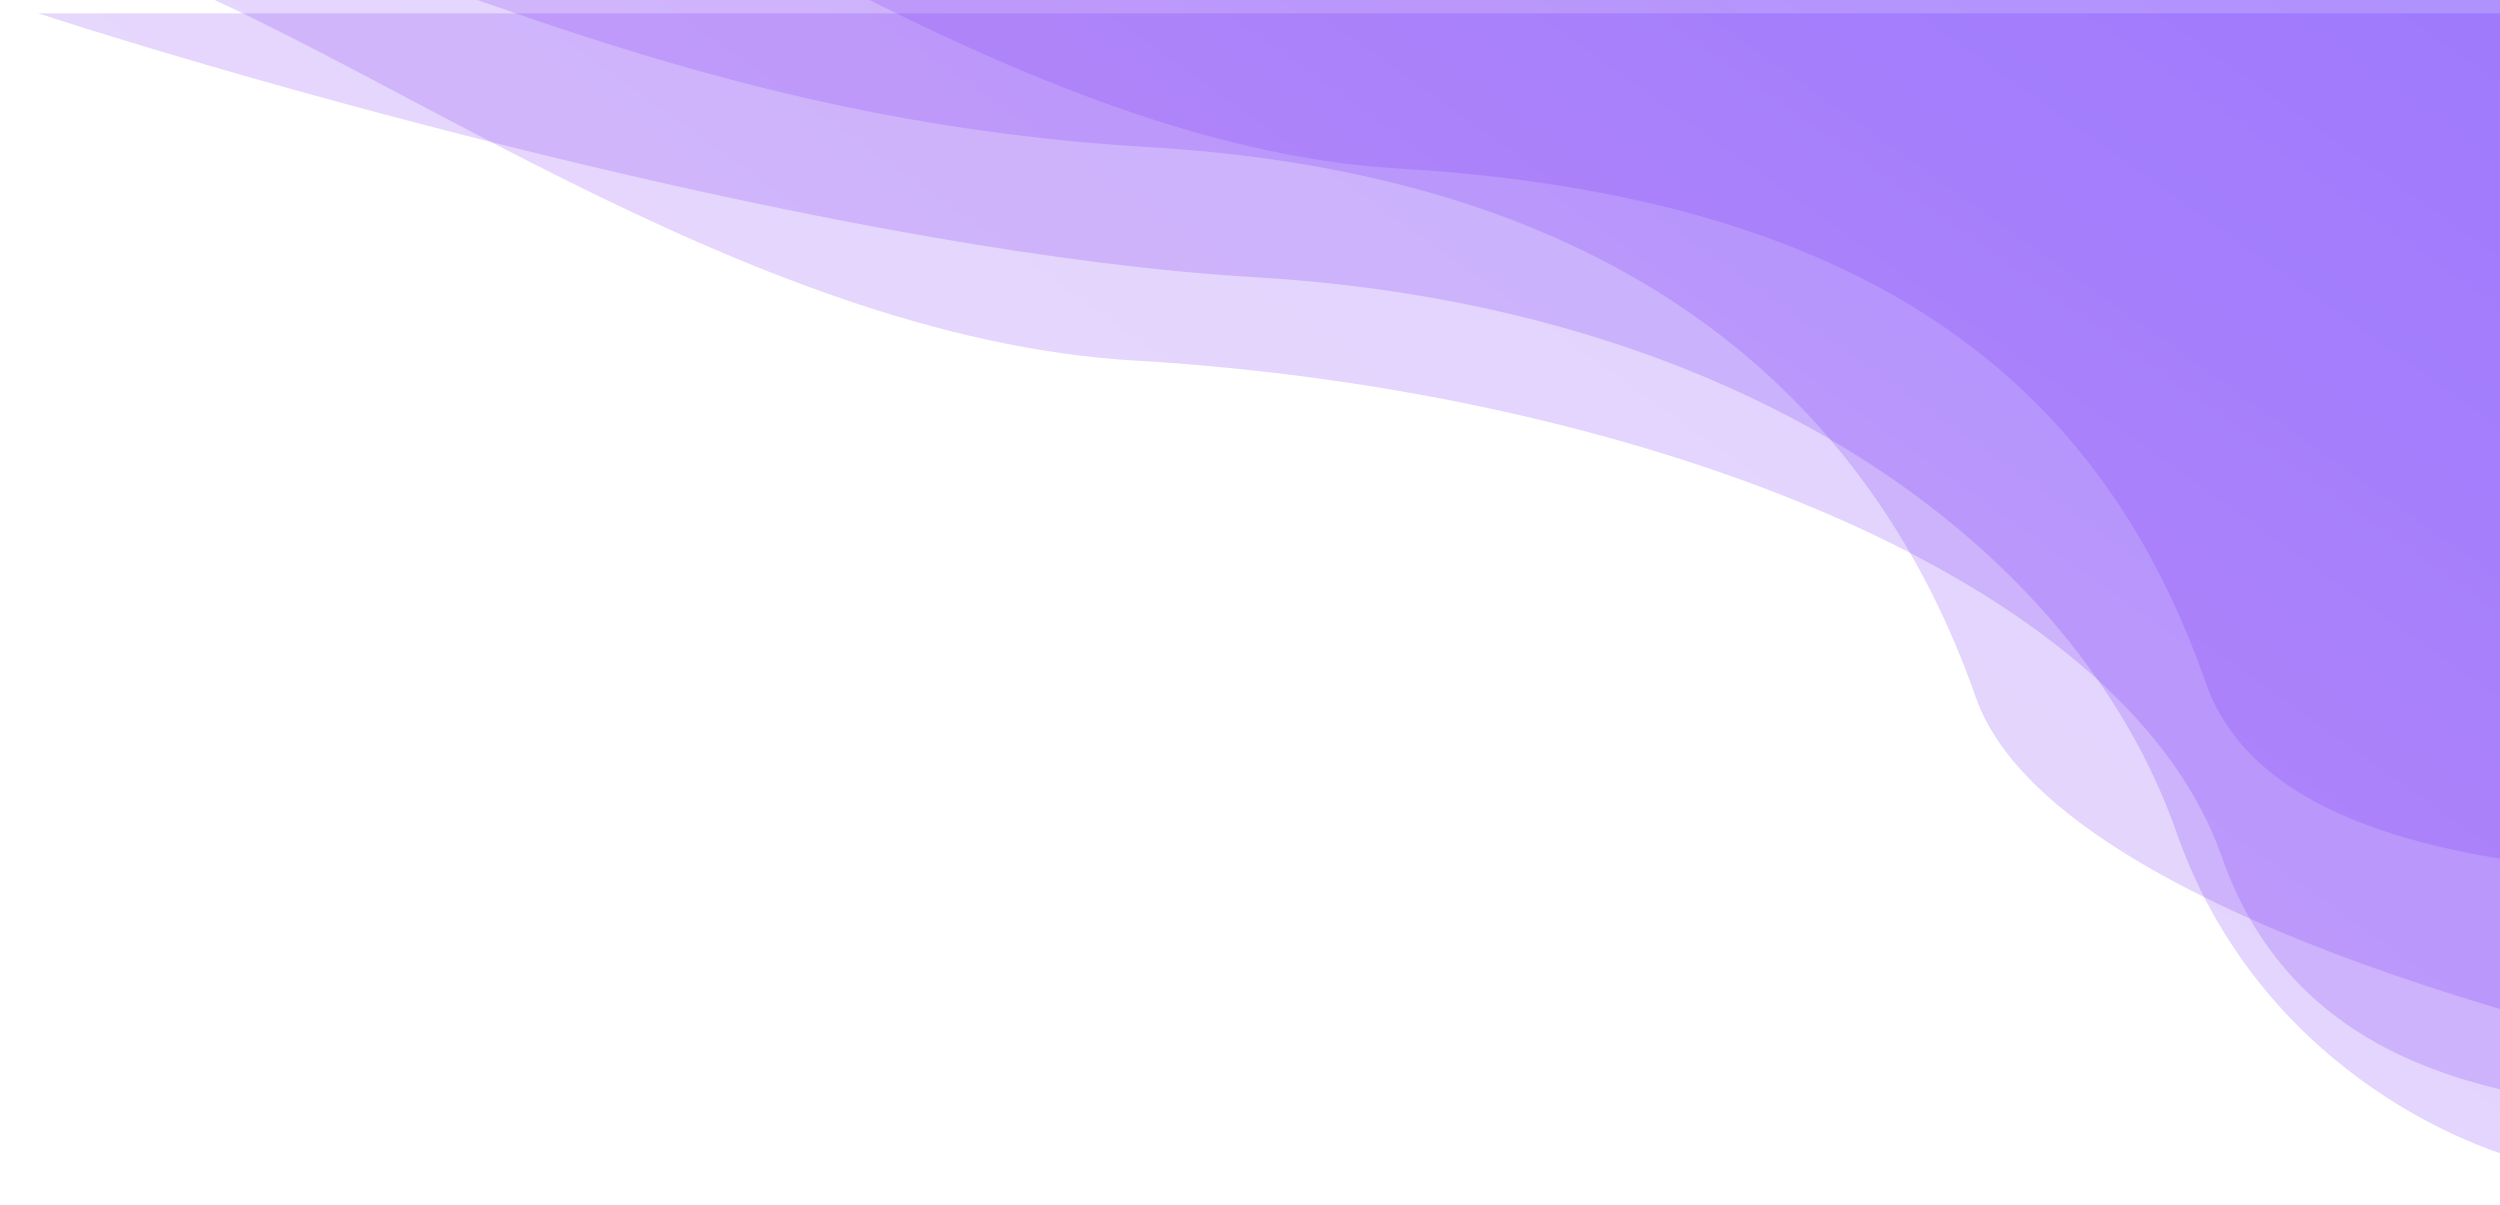
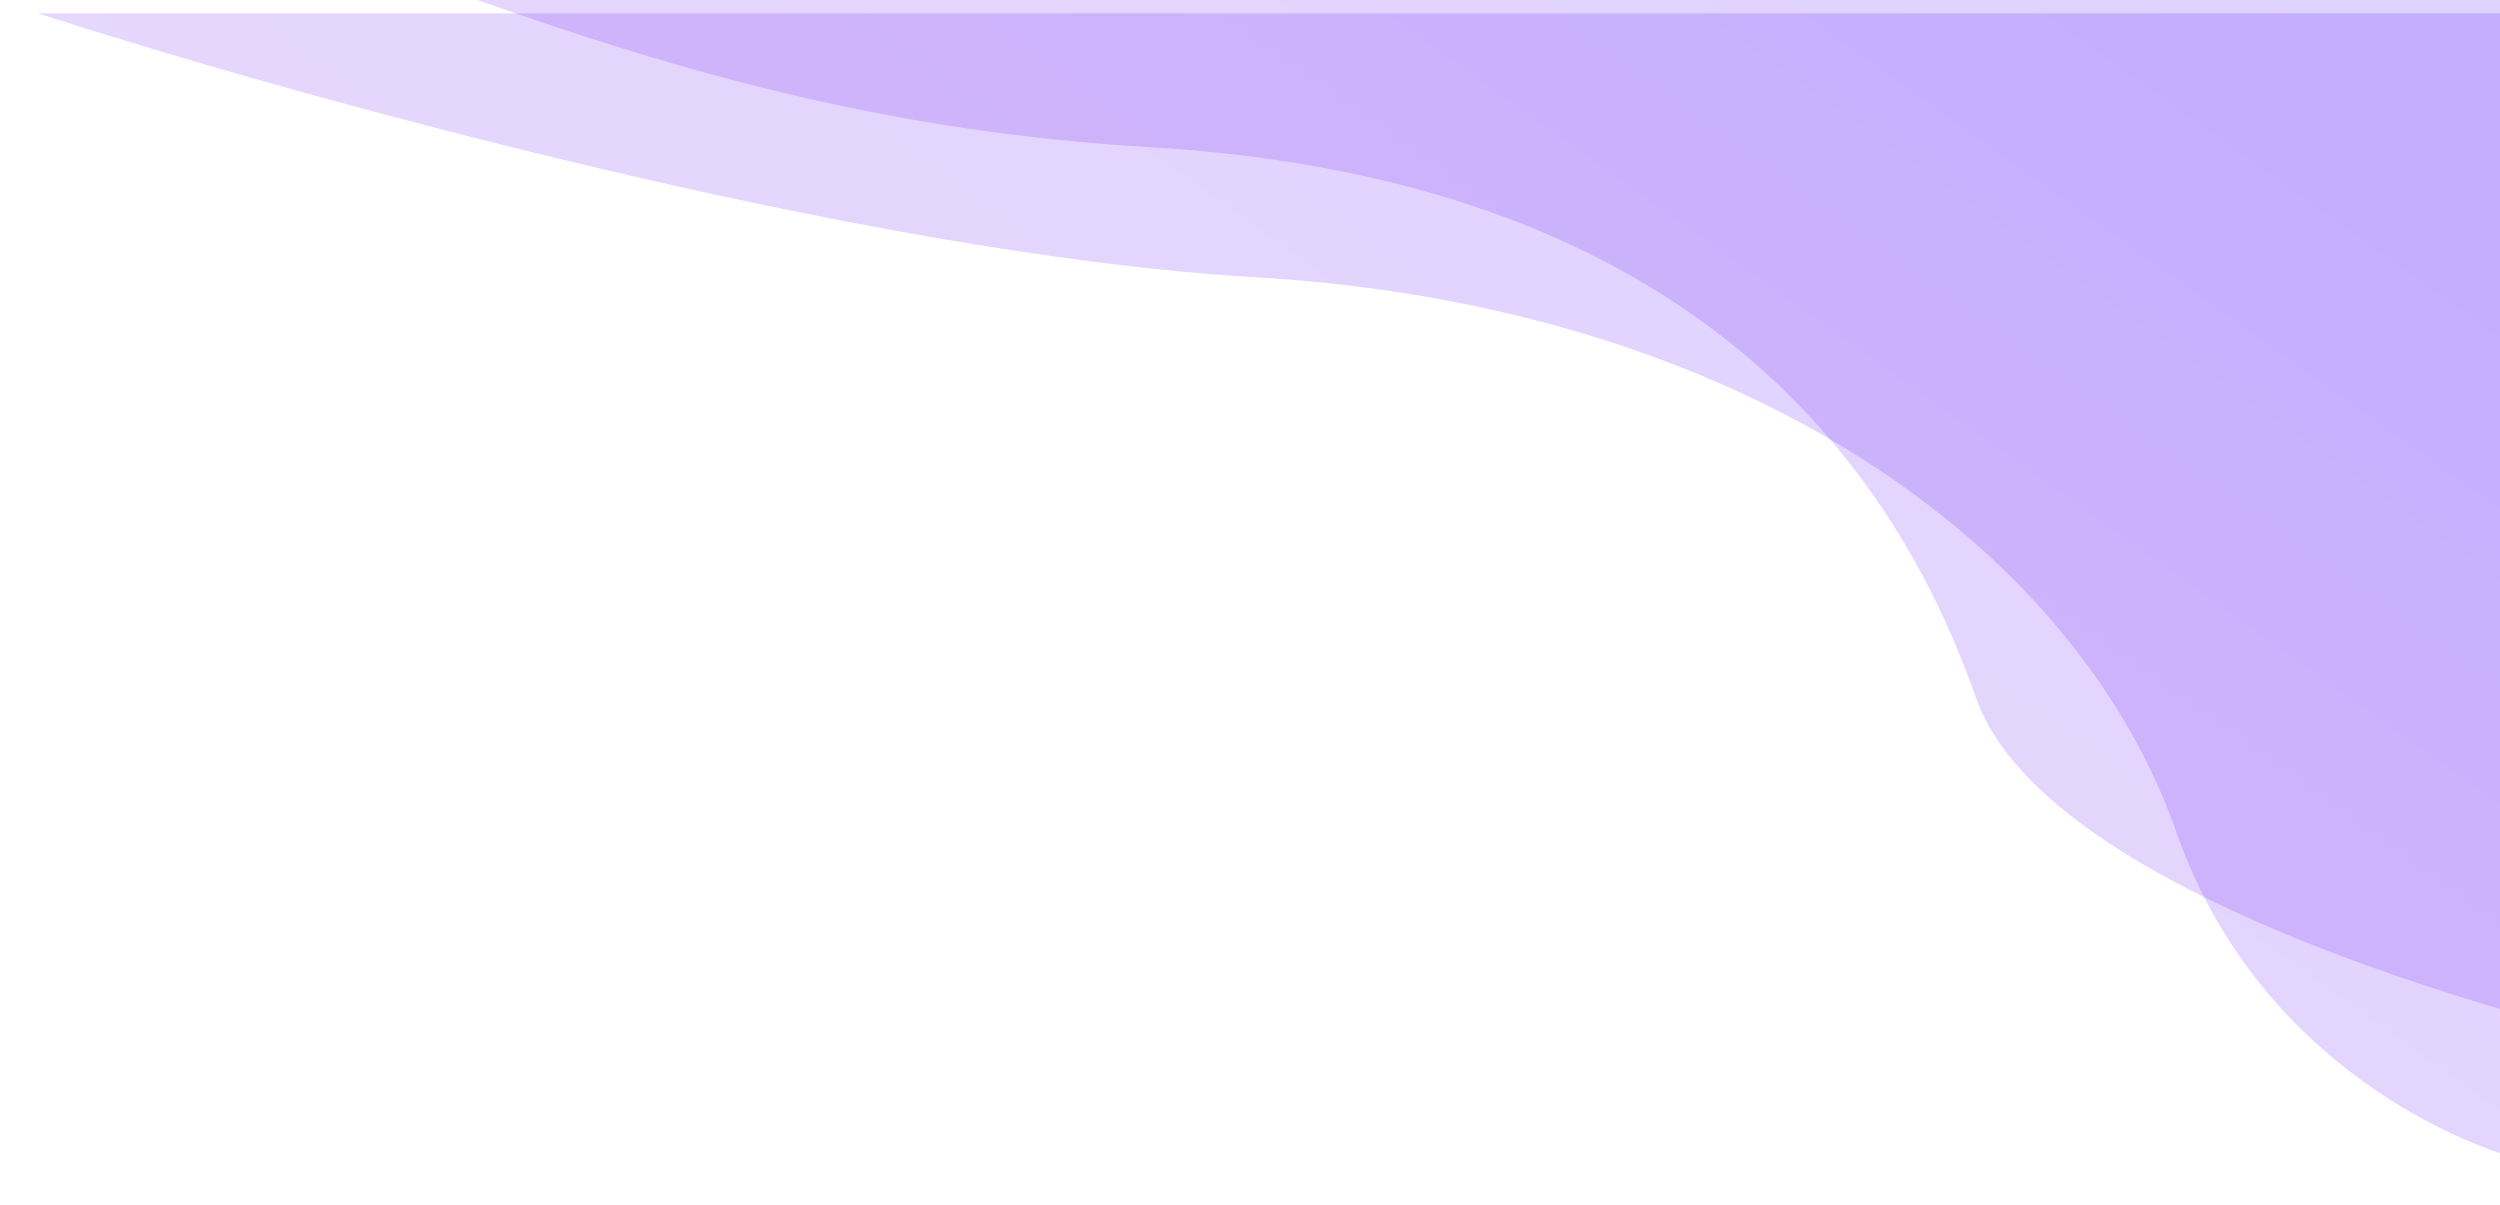
<svg xmlns="http://www.w3.org/2000/svg" width="527" height="254" viewBox="0 0 527 254" fill="none">
  <g opacity="0.2" filter="url(#filter0_f_1_2)">
    <path d="M537.709 2.807H207.863H8C58.931 19.327 181.504 53.578 264.346 58.418C367.898 64.469 437.778 115.471 458.778 175.405C475.578 223.352 518.399 242.446 537.709 246V2.807Z" fill="url(#paint0_linear_1_2)" />
  </g>
  <g opacity="0.2" filter="url(#filter1_f_1_2)">
-     <path d="M552.709 -9H222.863H23C73.931 7.52 156.314 71.162 239.156 76.002C342.708 82.053 447.347 120.665 468.347 180.599C485.147 228.546 533.399 230.64 552.709 234.194V-9Z" fill="url(#paint1_linear_1_2)" />
-   </g>
+     </g>
  <g opacity="0.2" filter="url(#filter2_f_1_2)">
    <path d="M581.709 -17H251.863H52C102.931 -0.48 159.158 26.159 242 31C345.552 37.051 395.5 87.066 416.5 147C433.3 194.947 562.399 222.64 581.709 226.194V-17Z" fill="url(#paint2_linear_1_2)" />
  </g>
  <g opacity="0.2" filter="url(#filter3_f_1_2)">
-     <path d="M600.709 -57H270.863H71C121.931 -40.48 211.658 30.659 294.5 35.5C398.052 41.551 444 84.066 465 144C481.8 191.947 581.399 182.64 600.709 186.194V-57Z" fill="url(#paint3_linear_1_2)" />
-   </g>
+     </g>
  <defs>
    <filter id="filter0_f_1_2" x="0.1" y="-5.093" width="545.509" height="258.993" filterUnits="userSpaceOnUse" color-interpolation-filters="sRGB">
      <feFlood flood-opacity="0" result="BackgroundImageFix" />
      <feBlend mode="normal" in="SourceGraphic" in2="BackgroundImageFix" result="shape" />
      <feGaussianBlur stdDeviation="3.95" result="effect1_foregroundBlur_1_2" />
    </filter>
    <filter id="filter1_f_1_2" x="15.1" y="-16.9" width="545.509" height="258.993" filterUnits="userSpaceOnUse" color-interpolation-filters="sRGB">
      <feFlood flood-opacity="0" result="BackgroundImageFix" />
      <feBlend mode="normal" in="SourceGraphic" in2="BackgroundImageFix" result="shape" />
      <feGaussianBlur stdDeviation="3.95" result="effect1_foregroundBlur_1_2" />
    </filter>
    <filter id="filter2_f_1_2" x="44.1" y="-24.9" width="545.509" height="258.993" filterUnits="userSpaceOnUse" color-interpolation-filters="sRGB">
      <feFlood flood-opacity="0" result="BackgroundImageFix" />
      <feBlend mode="normal" in="SourceGraphic" in2="BackgroundImageFix" result="shape" />
      <feGaussianBlur stdDeviation="3.95" result="effect1_foregroundBlur_1_2" />
    </filter>
    <filter id="filter3_f_1_2" x="63.1" y="-64.9" width="545.509" height="258.993" filterUnits="userSpaceOnUse" color-interpolation-filters="sRGB">
      <feFlood flood-opacity="0" result="BackgroundImageFix" />
      <feBlend mode="normal" in="SourceGraphic" in2="BackgroundImageFix" result="shape" />
      <feGaussianBlur stdDeviation="3.95" result="effect1_foregroundBlur_1_2" />
    </filter>
    <linearGradient id="paint0_linear_1_2" x1="159.339" y1="249.154" x2="371.745" y2="-49.812" gradientUnits="userSpaceOnUse">
      <stop stop-color="#9740F3" />
      <stop offset="1" stop-color="#591DFA" />
    </linearGradient>
    <linearGradient id="paint1_linear_1_2" x1="174.339" y1="237.348" x2="386.745" y2="-61.618" gradientUnits="userSpaceOnUse">
      <stop stop-color="#9740F3" />
      <stop offset="1" stop-color="#591DFA" />
    </linearGradient>
    <linearGradient id="paint2_linear_1_2" x1="203.339" y1="229.348" x2="415.745" y2="-69.618" gradientUnits="userSpaceOnUse">
      <stop stop-color="#9740F3" />
      <stop offset="1" stop-color="#591DFA" />
    </linearGradient>
    <linearGradient id="paint3_linear_1_2" x1="222.339" y1="189.348" x2="434.745" y2="-109.619" gradientUnits="userSpaceOnUse">
      <stop stop-color="#9740F3" />
      <stop offset="1" stop-color="#591DFA" />
    </linearGradient>
  </defs>
</svg>